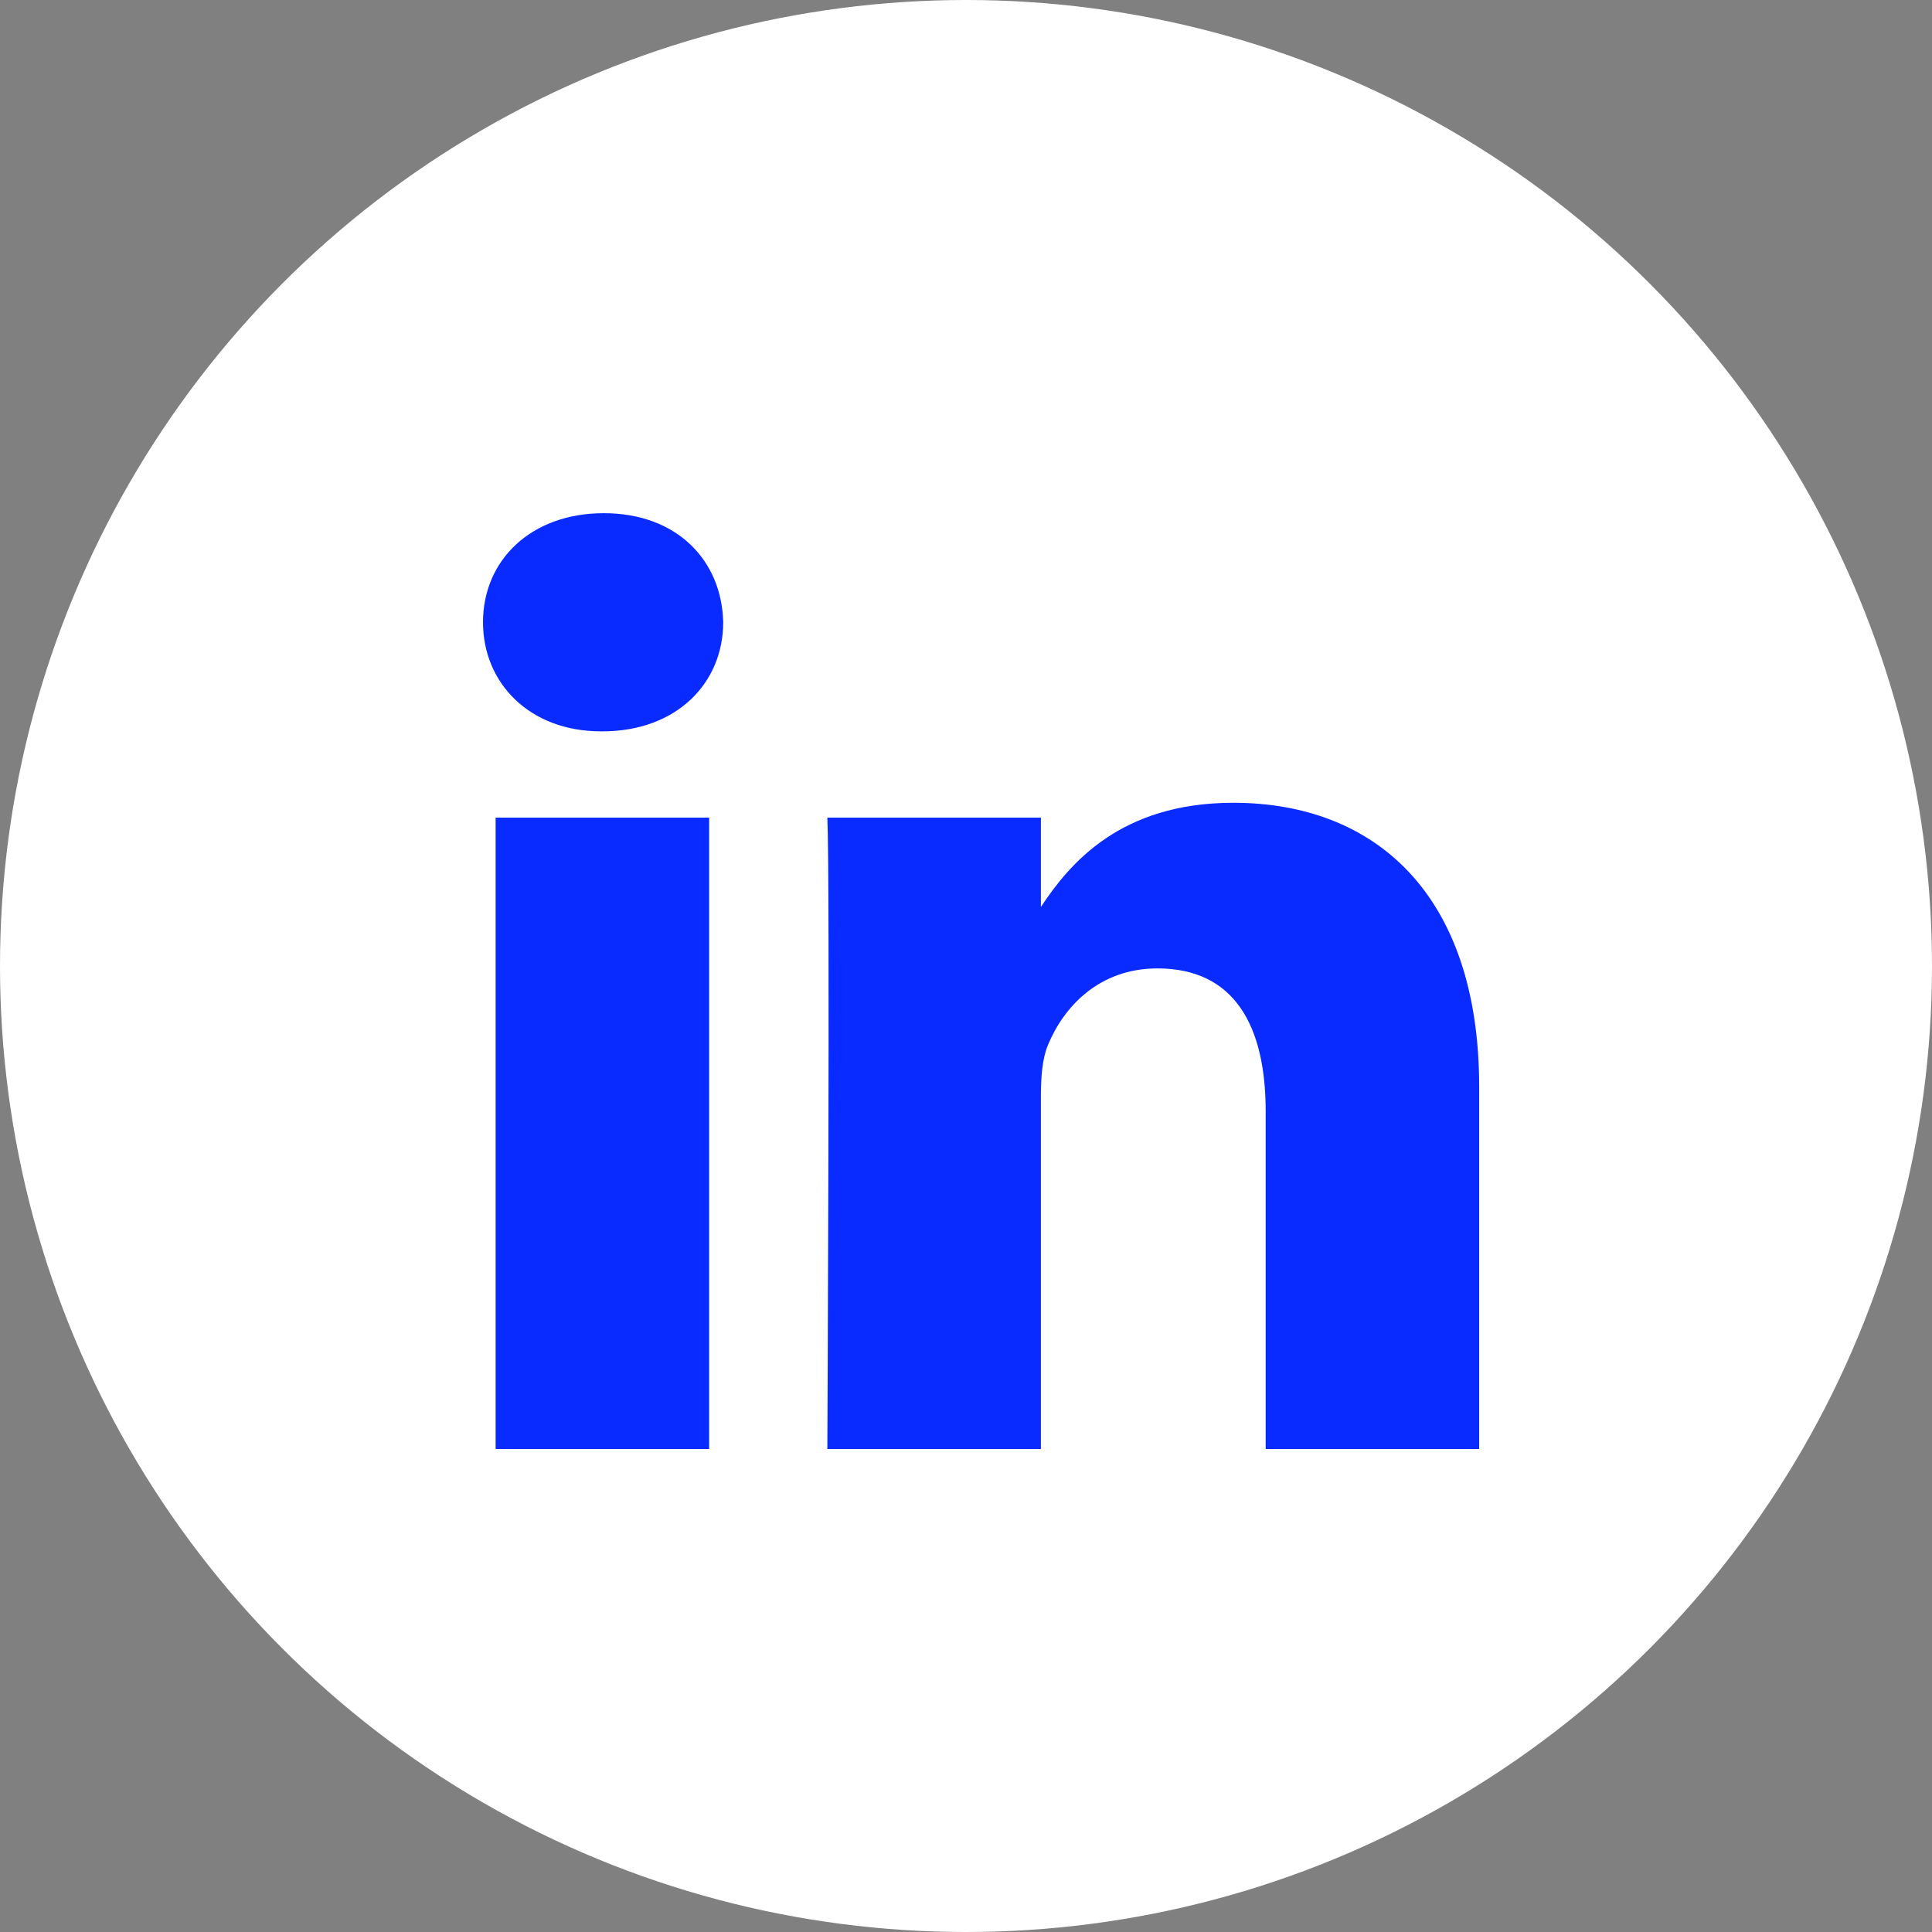
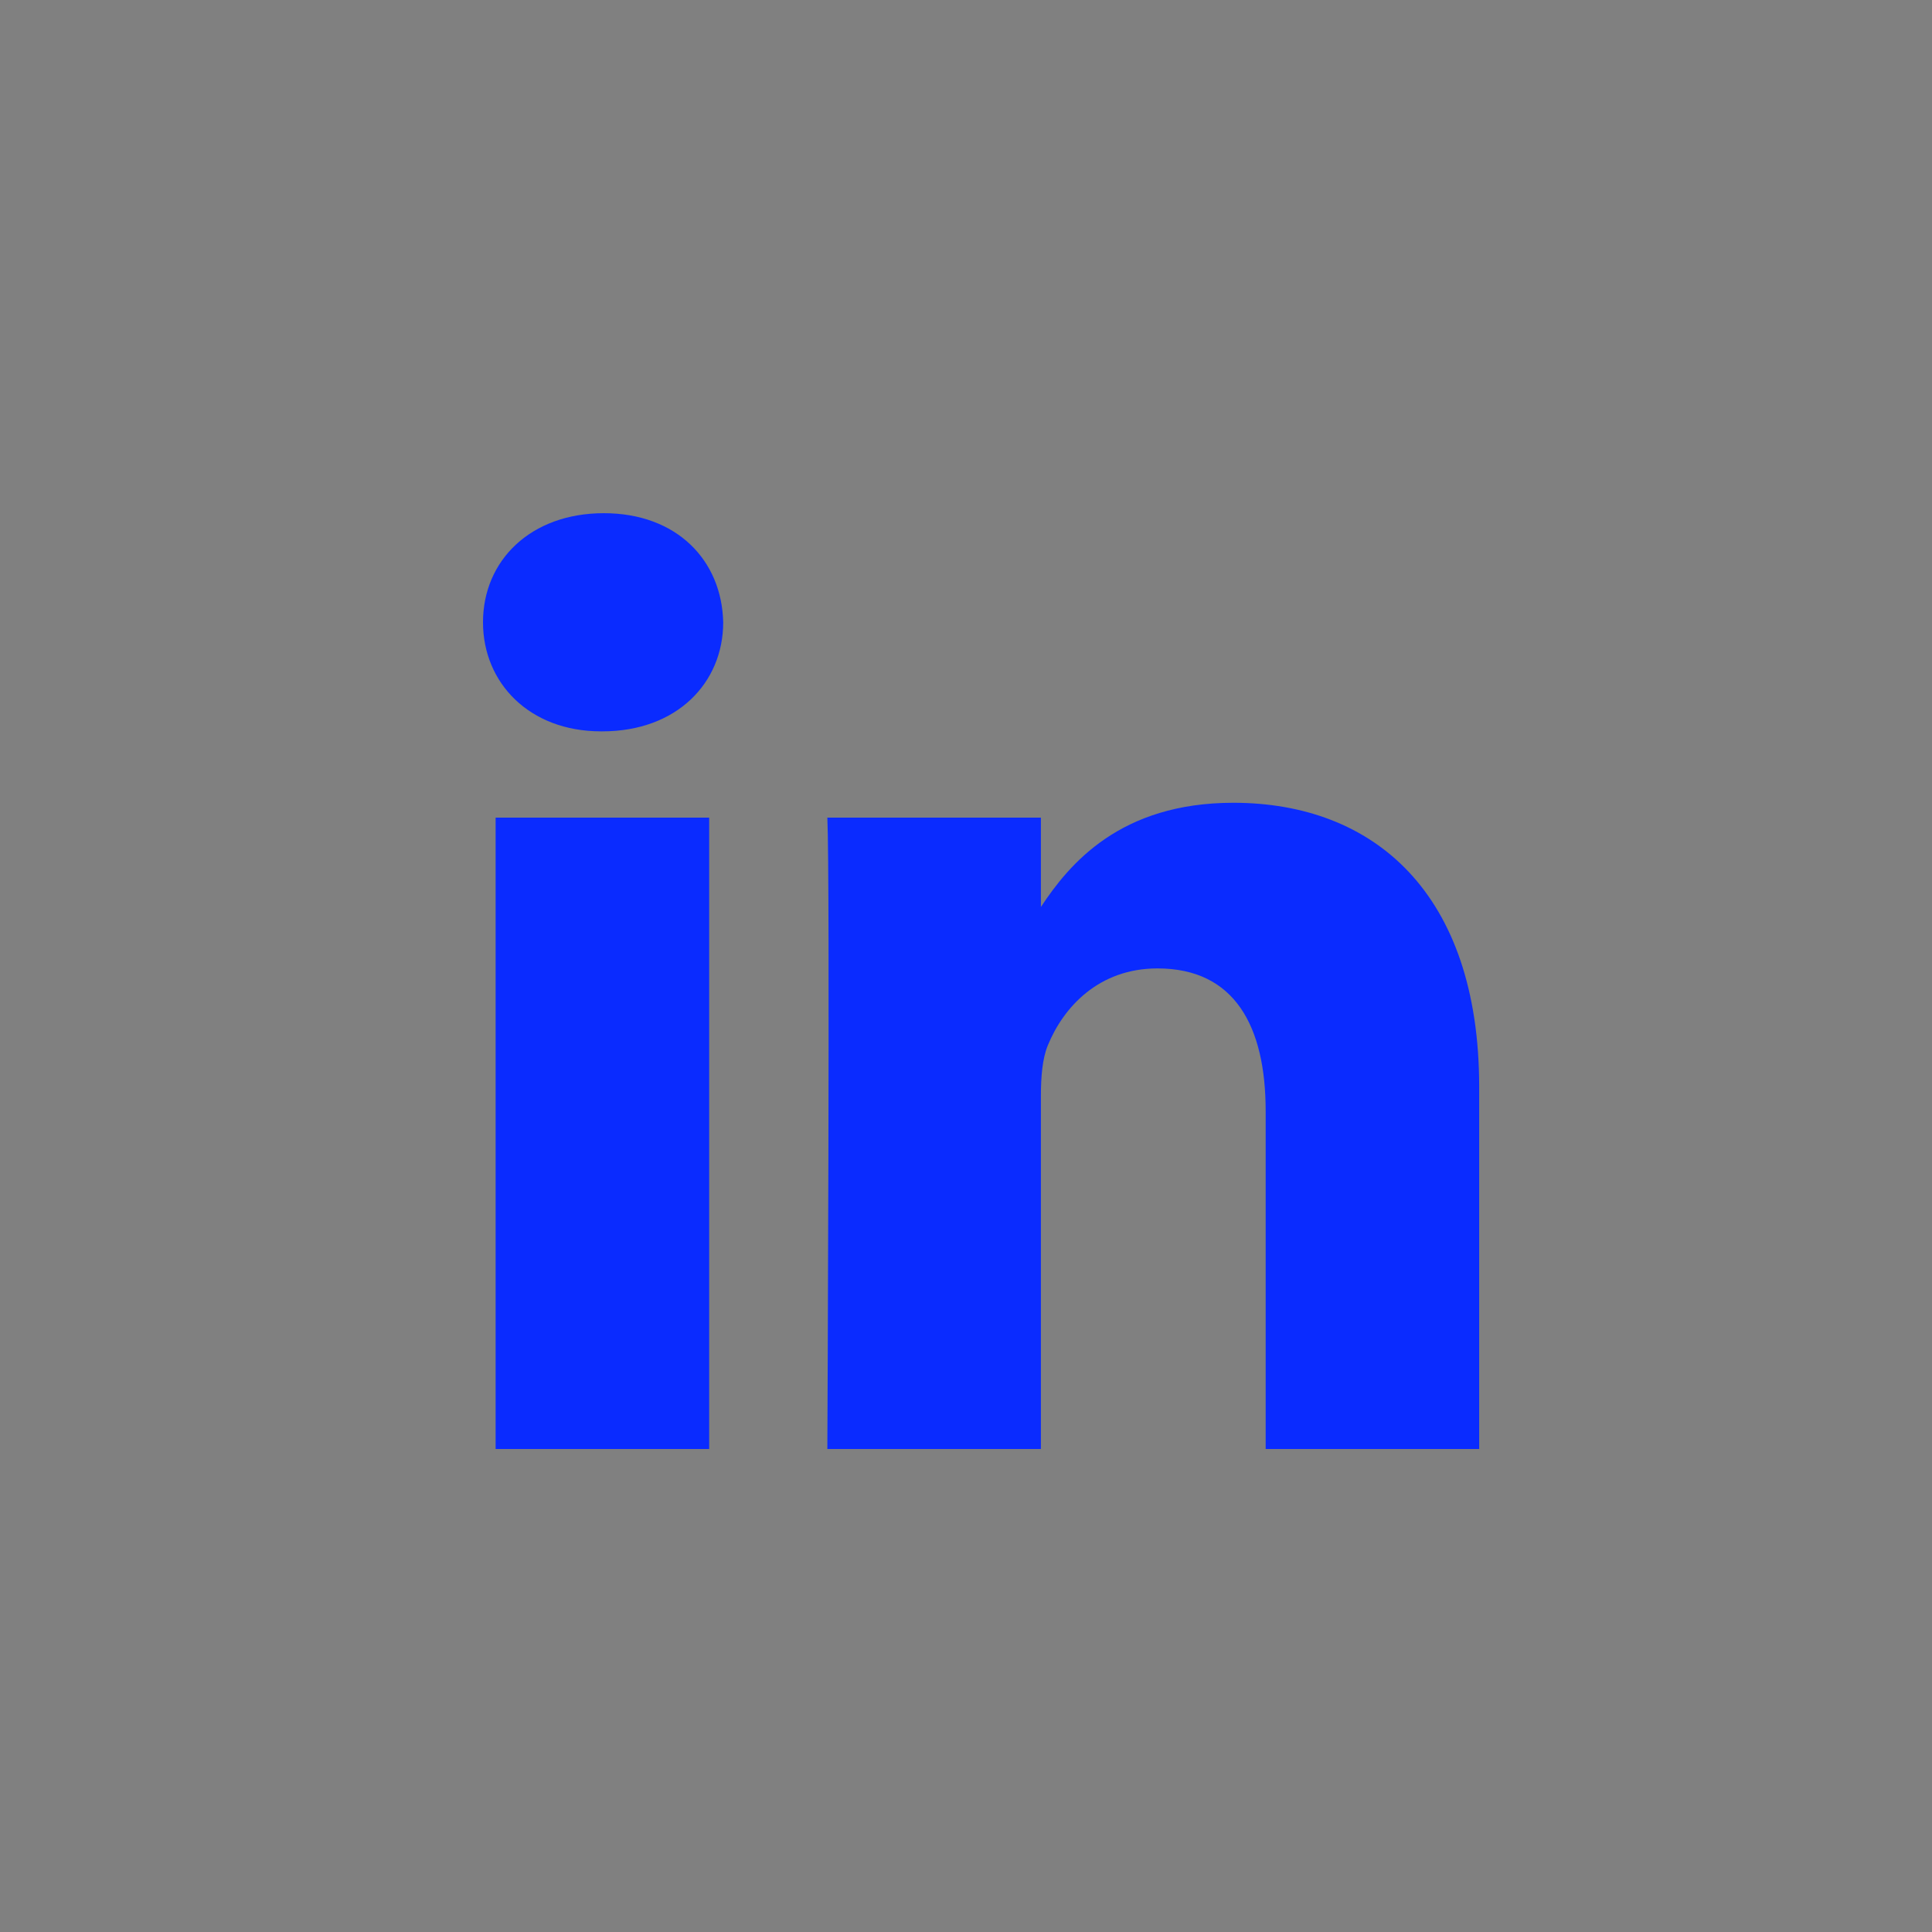
<svg xmlns="http://www.w3.org/2000/svg" width="64" height="64" viewBox="0 0 64 64" fill="none">
  <rect x="0" y="0" width="64" height="64" fill="#808080" stroke="none" />
-   <circle cx="32" cy="32" r="32" fill="white" />
  <path d="M23.492 48H16.418V27.084H23.492V48ZM19.955 24.227H19.909C17.535 24.227 16 22.621 16 20.614C16 18.562 17.582 17 20.002 17C22.422 17 23.911 18.562 23.957 20.614C23.957 22.621 22.422 24.227 19.955 24.227ZM49 48H41.927V36.81C41.927 33.998 40.903 32.08 38.343 32.08C36.389 32.08 35.225 33.374 34.713 34.623C34.526 35.069 34.481 35.694 34.481 36.319V48H27.407C27.407 48 27.5 29.046 27.407 27.084H34.481V30.045C35.421 28.62 37.103 26.593 40.856 26.593C45.51 26.593 49 29.582 49 36.007V48Z" fill="#0A2BFF" />
</svg>